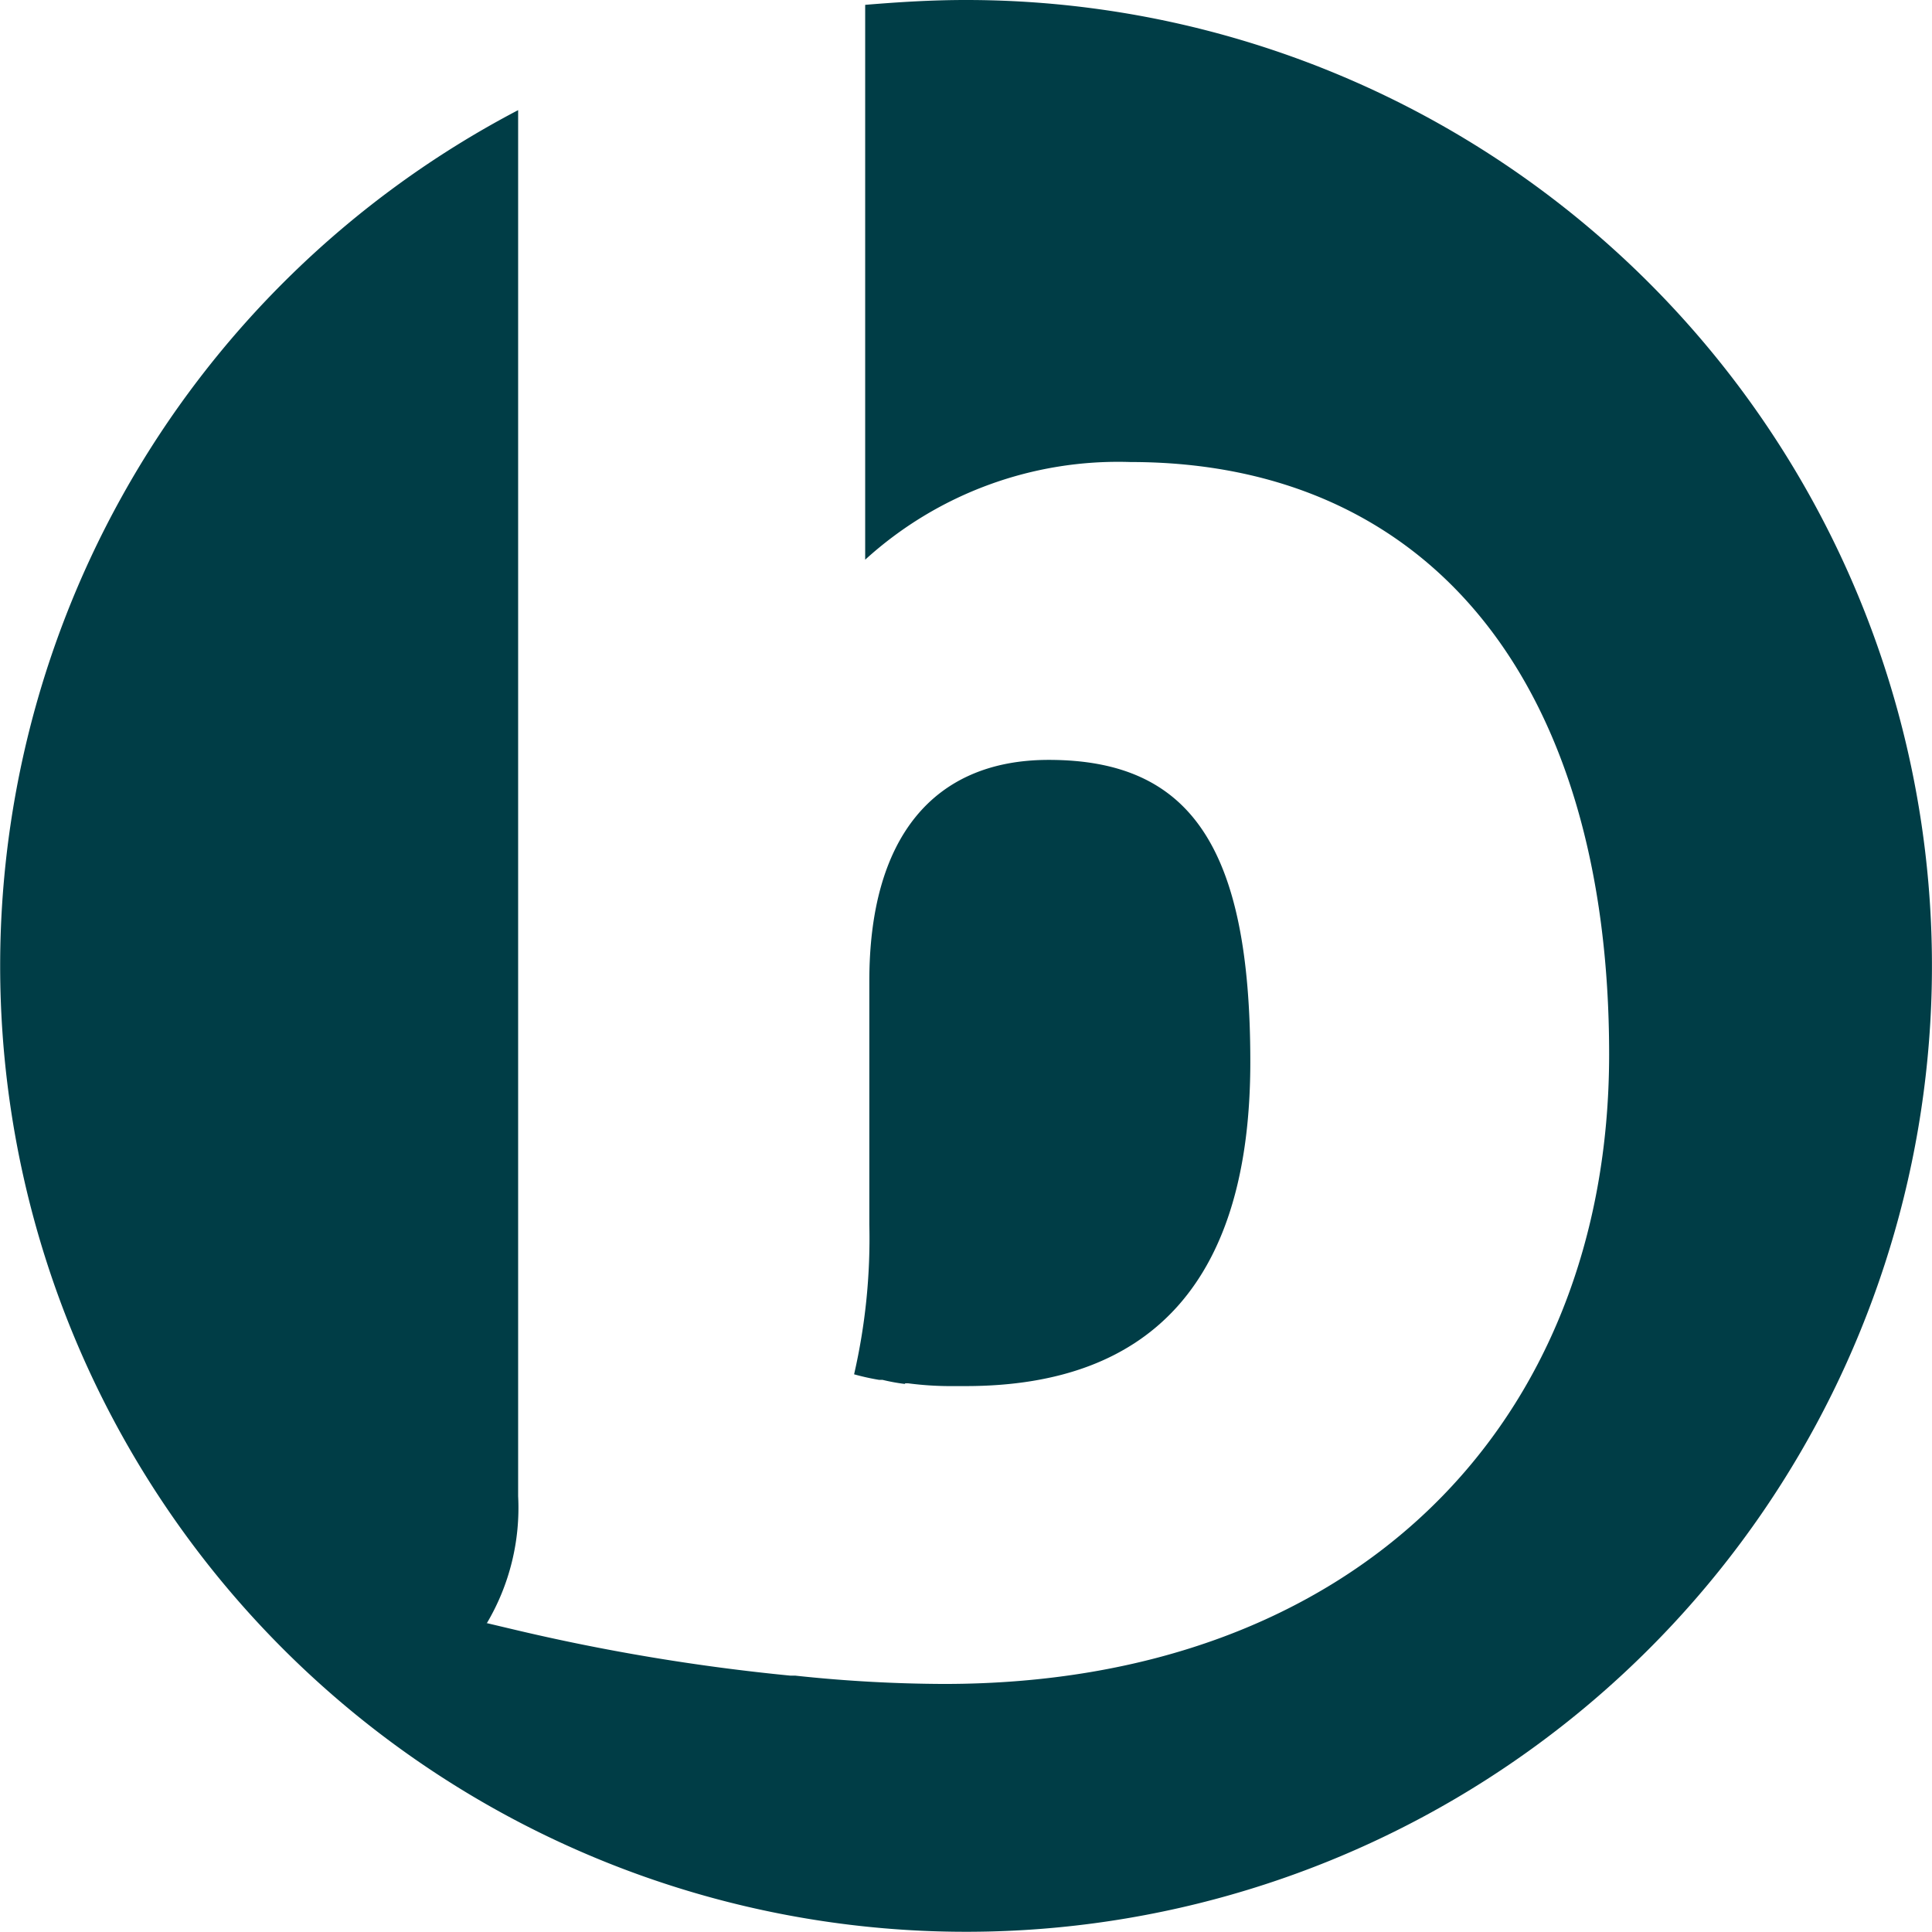
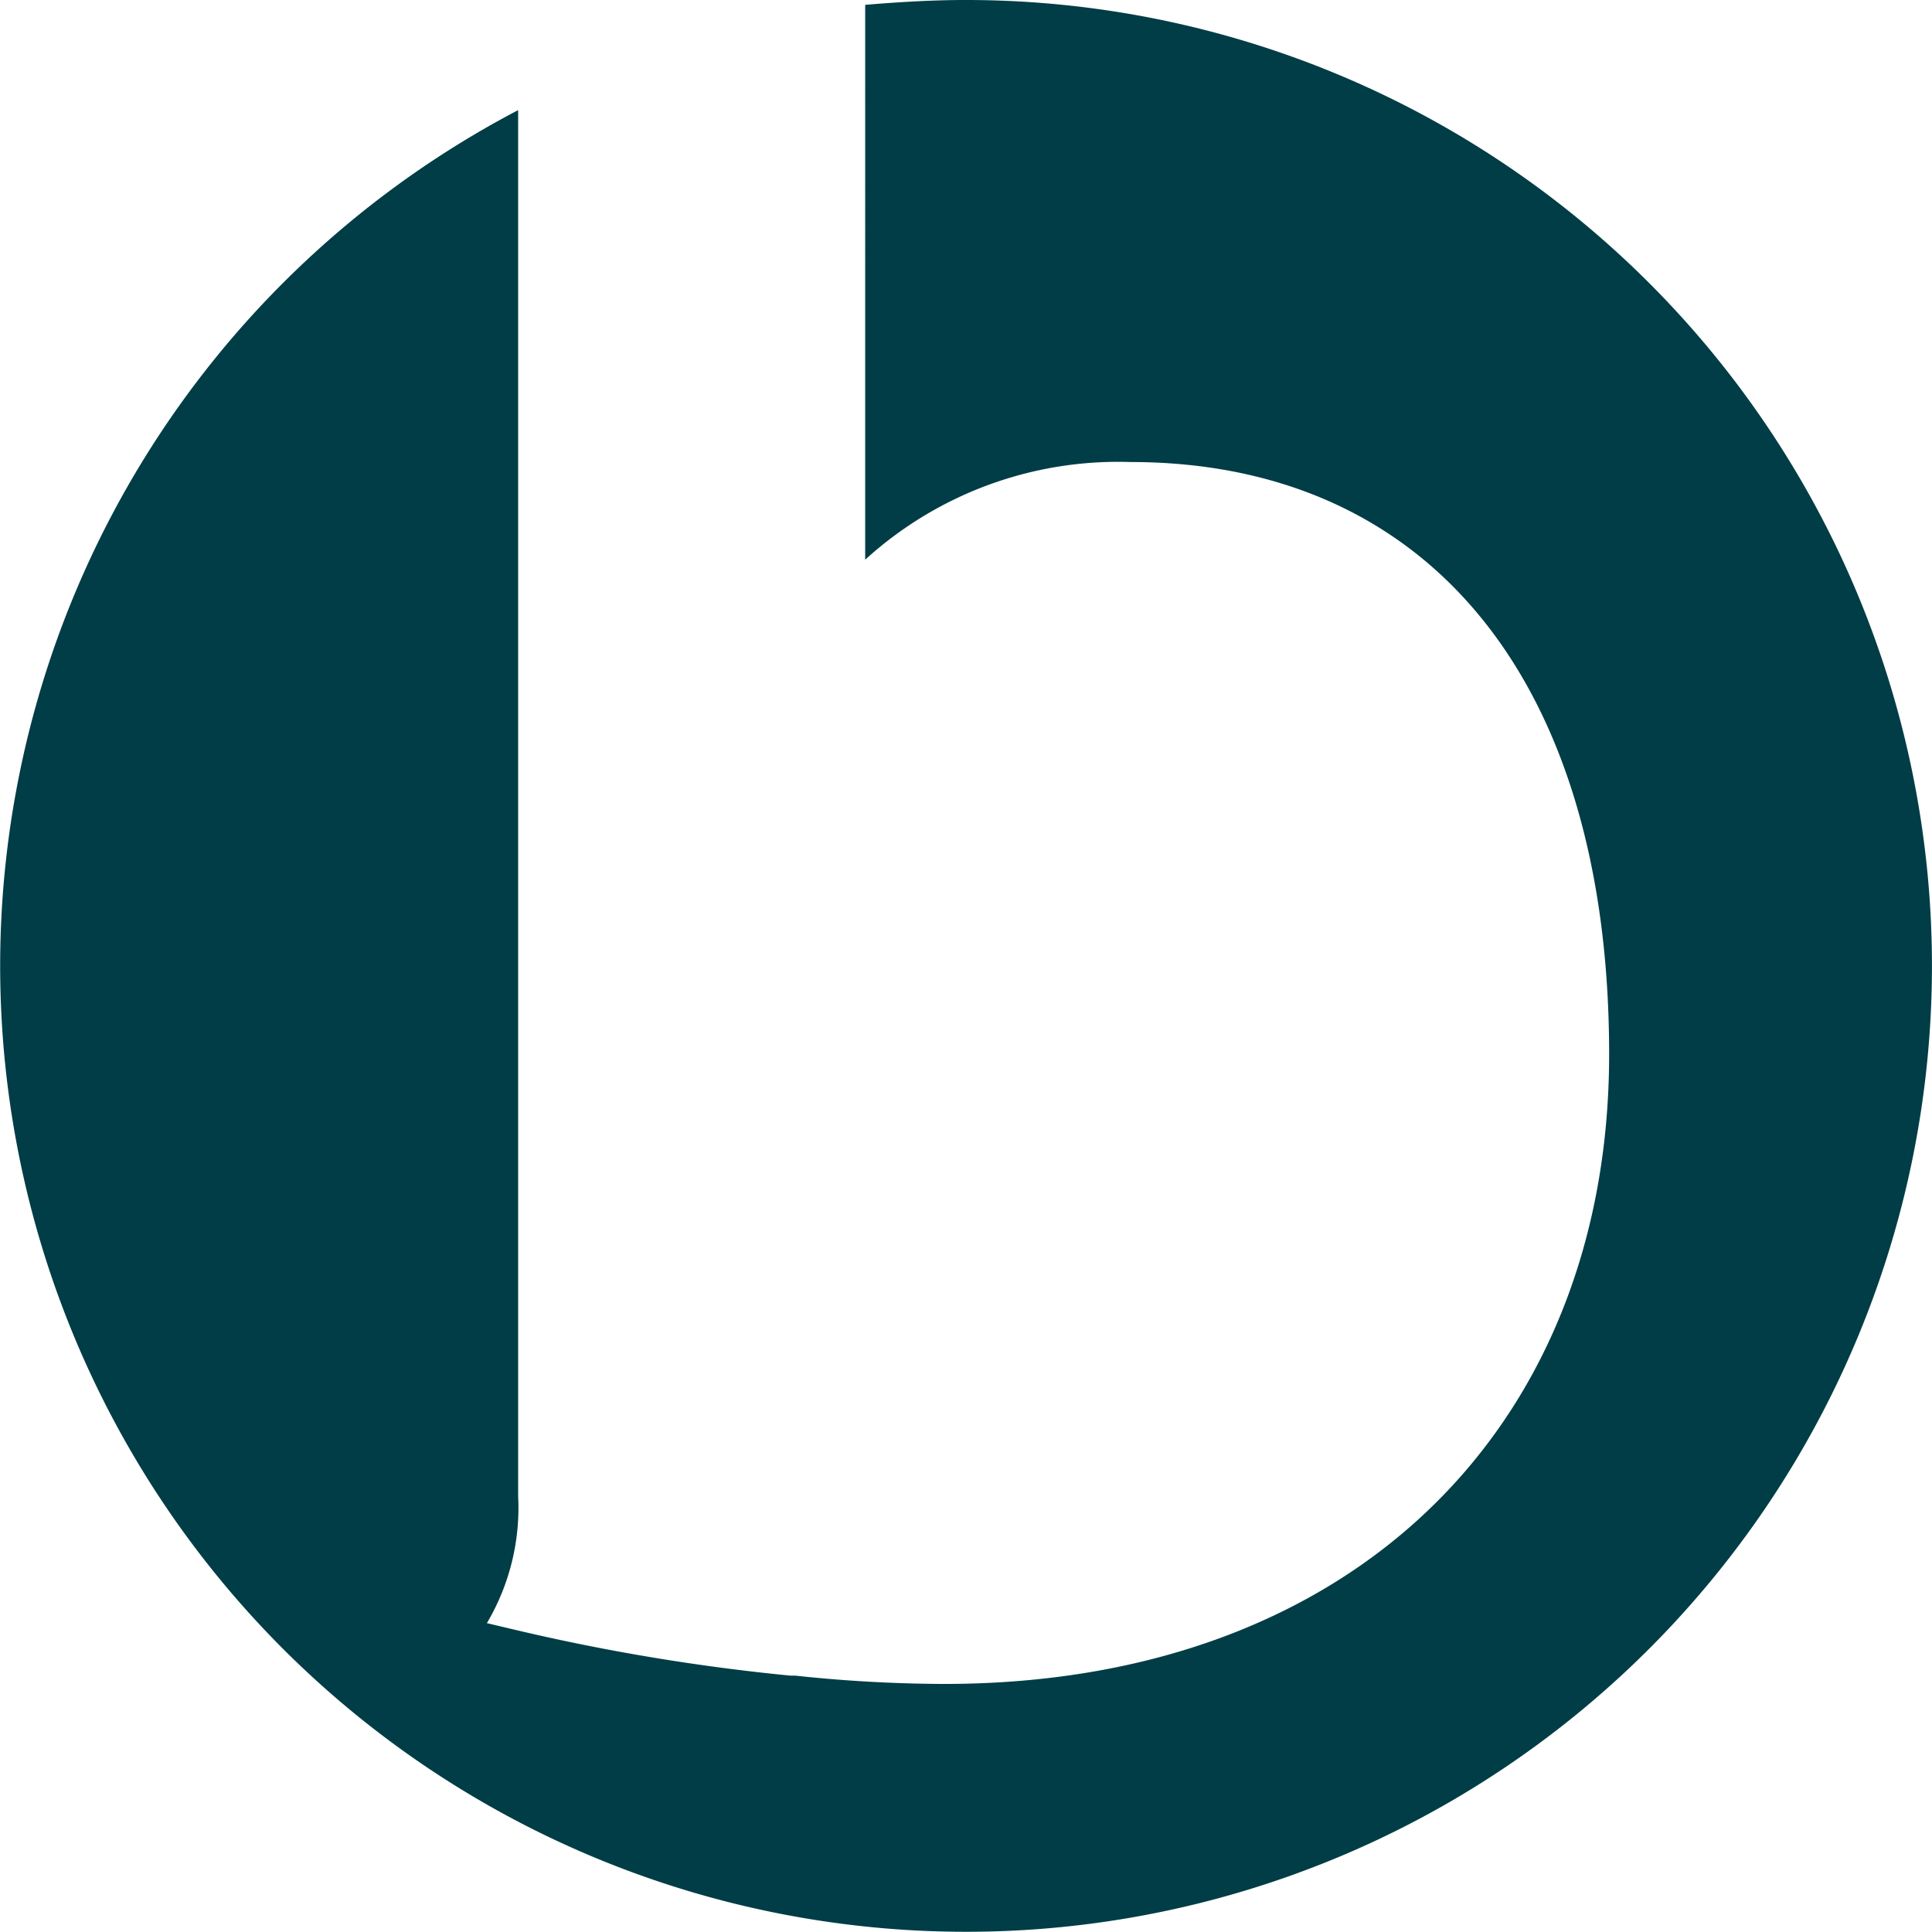
<svg xmlns="http://www.w3.org/2000/svg" width="27.891" height="27.89" viewBox="0 0 27.891 27.89">
  <g transform="translate(-0.01)">
-     <path d="M13.07,19.97h.05a4.733,4.733,0,0,0,.67.04h.16c2.73,0,4.11-1.57,4.11-4.68s-.87-4.36-2.91-4.36c-1.67,0-2.59,1.13-2.59,3.19v3.52a8.759,8.759,0,0,1-.22,2.16,3.437,3.437,0,0,0,.36.08h.05a2.793,2.793,0,0,0,.33.06Z" fill="#003d46" />
-     <line y1="0.23" transform="translate(7.49 21.6)" fill="#003d46" />
    <path d="M7.04,23.43a3.264,3.264,0,0,0,.45-1.83h0V1.59A13.944,13.944,0,1,0,13.95,0c-.49,0-.97.03-1.45.07V8.08a5.424,5.424,0,0,1,3.83-1.41c4.33,0,6.91,3.2,6.91,8.55s-3.68,9.09-9.6,9.09a20.64,20.64,0,0,1-2.15-.12h-.07a29.849,29.849,0,0,1-4.01-.67l-.38-.09h0Z" fill="#003d46" />
  </g>
</svg>